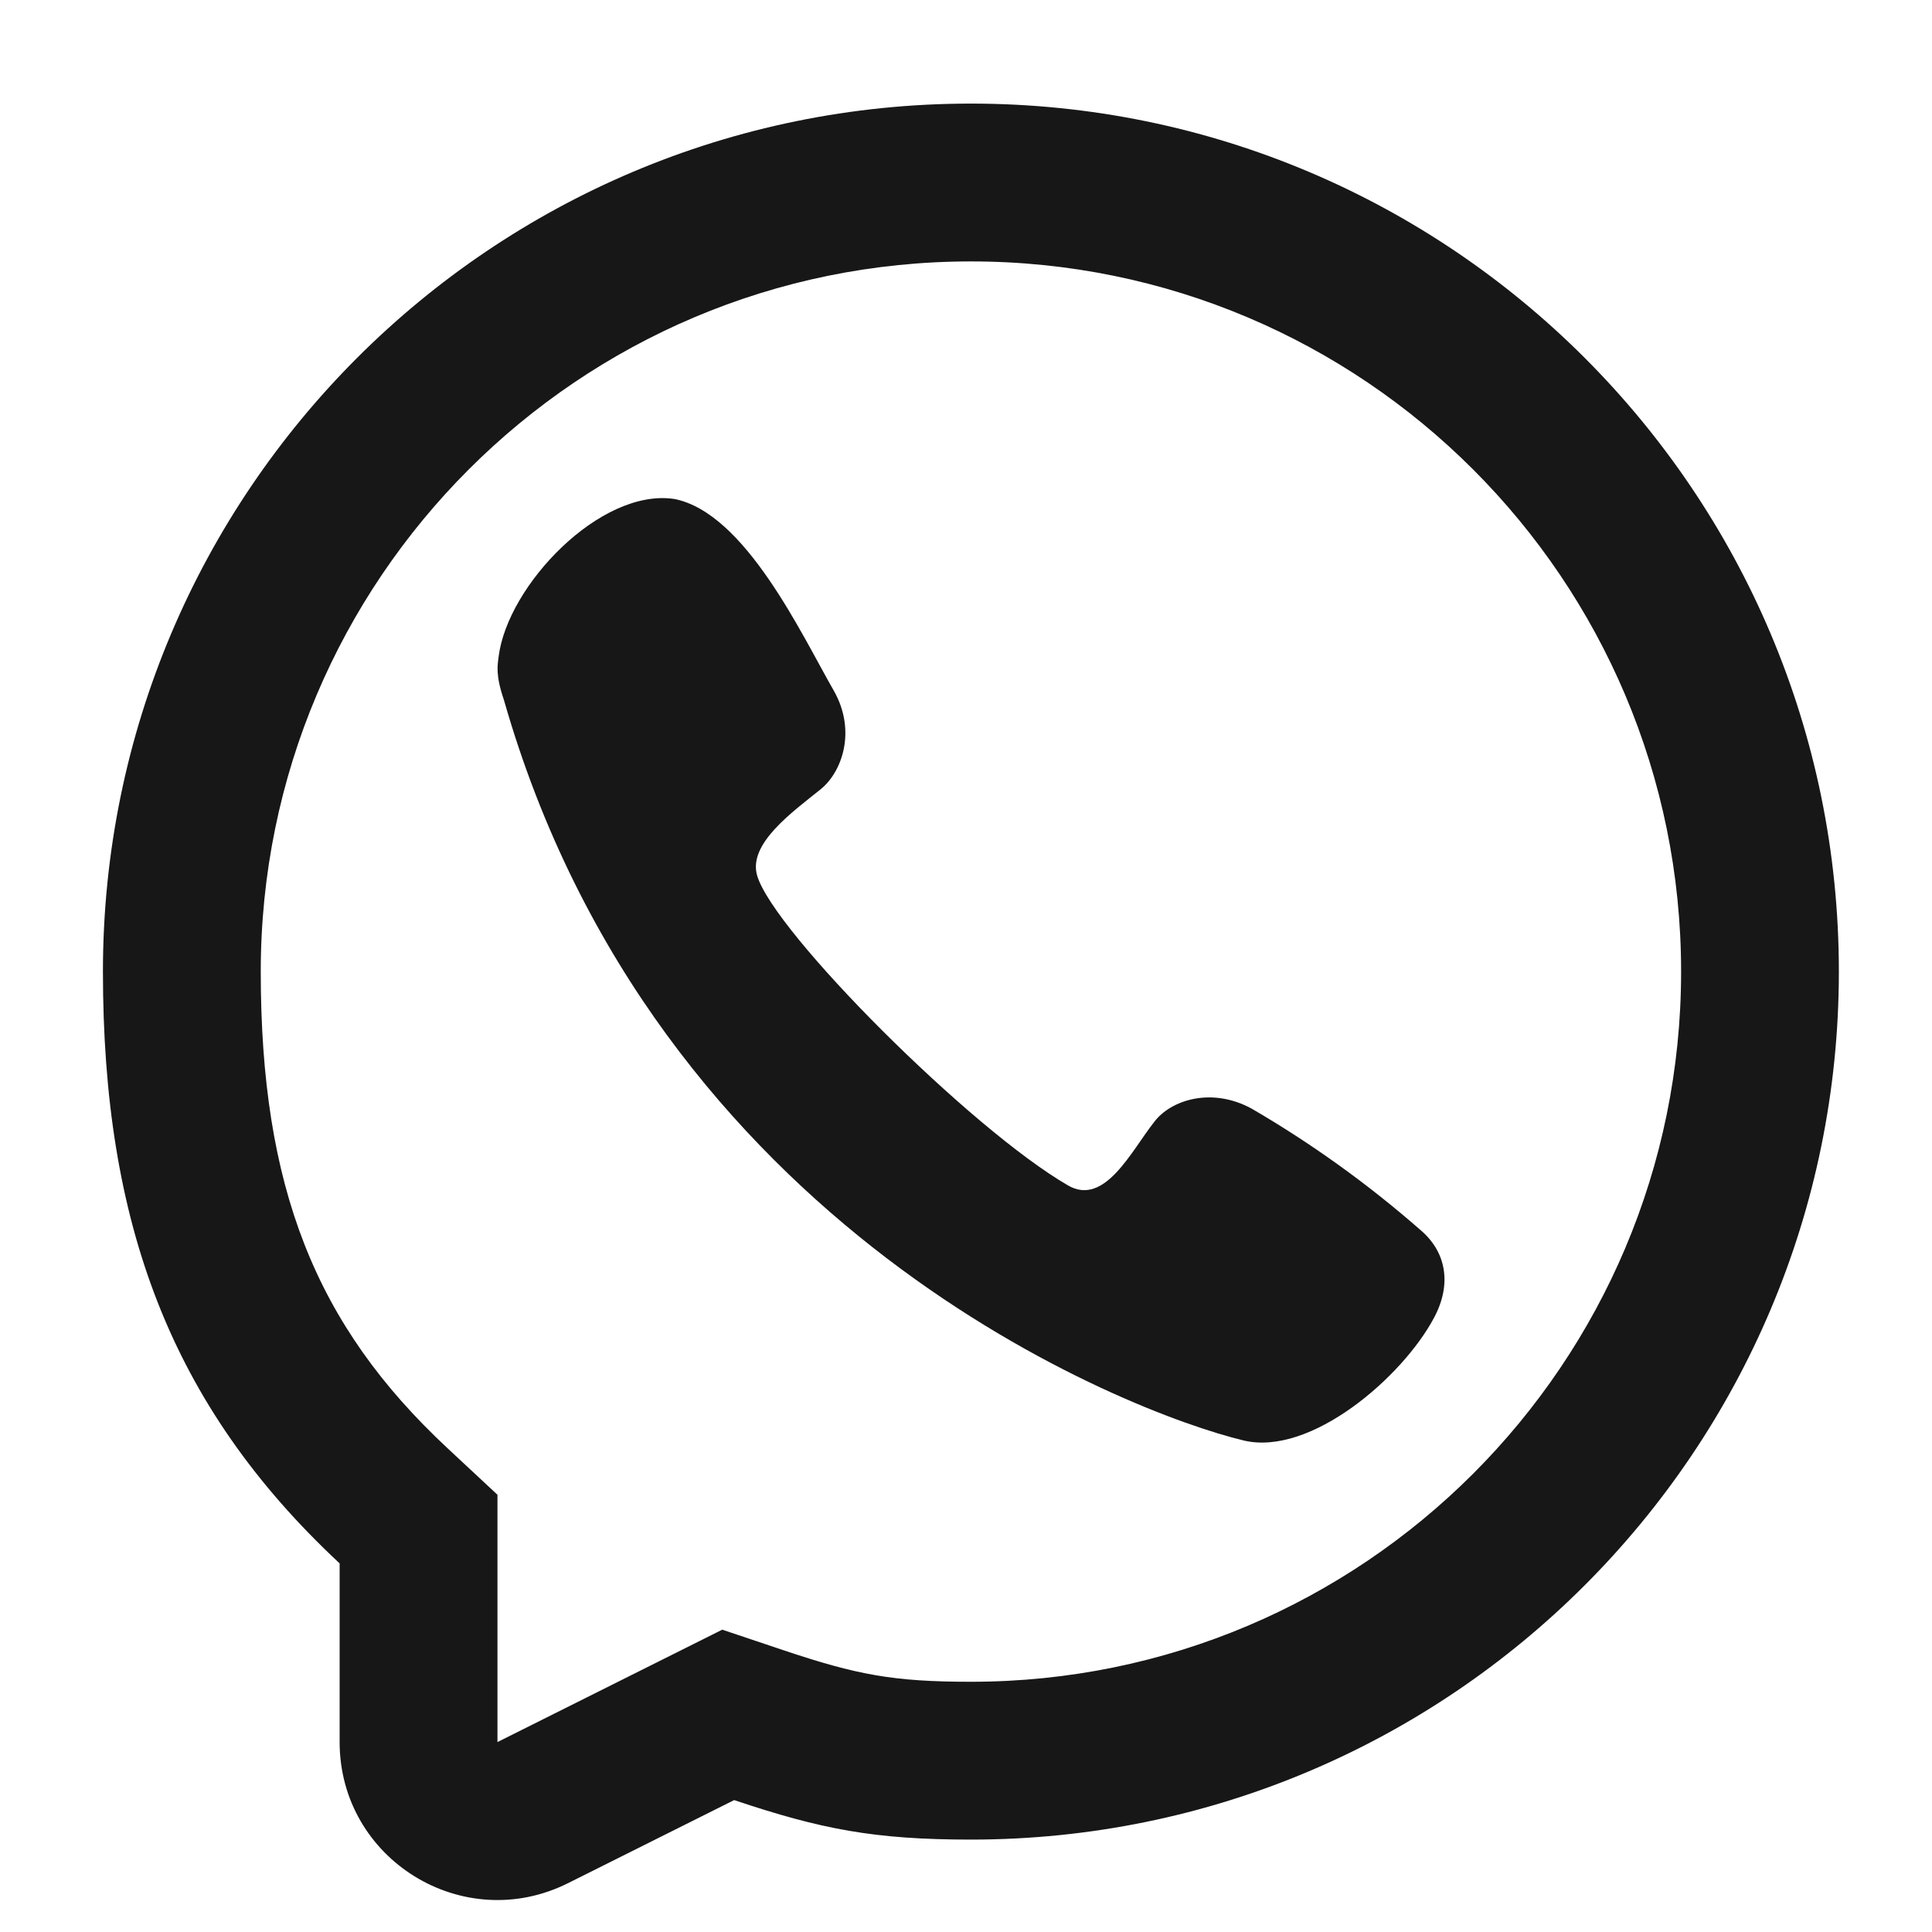
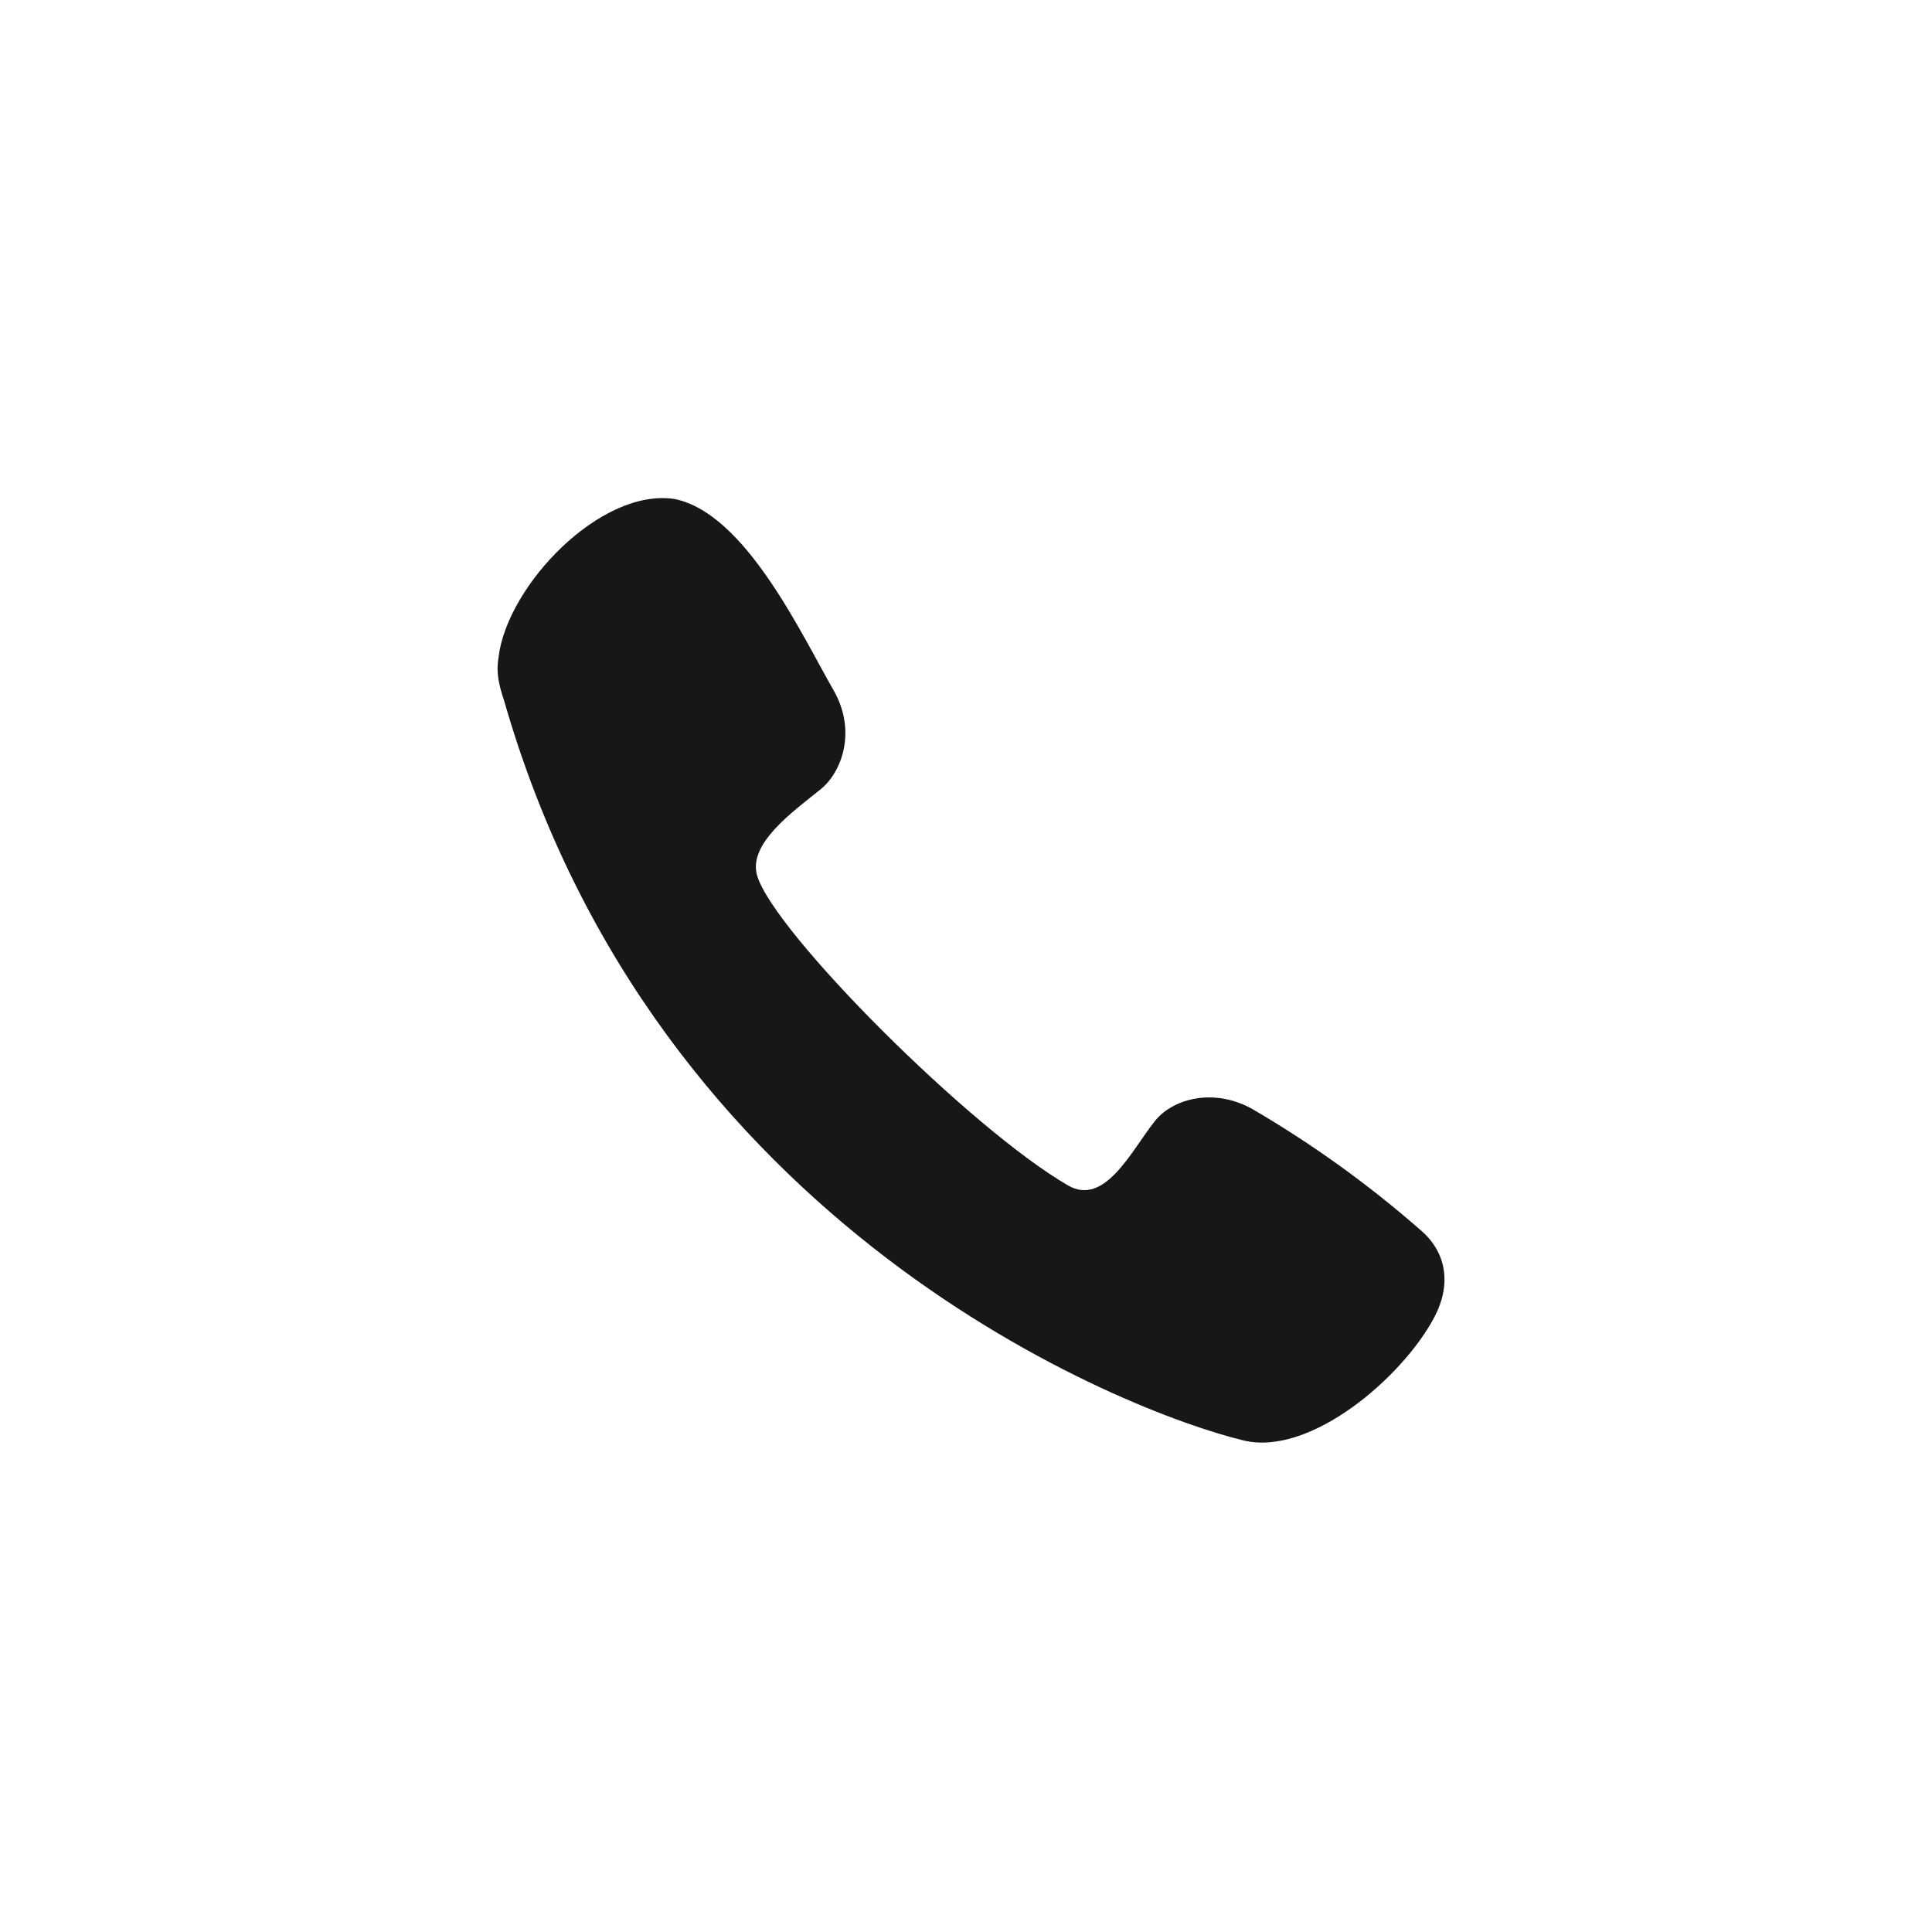
<svg xmlns="http://www.w3.org/2000/svg" width="29" height="29" viewBox="0 0 29 29" fill="none">
  <g clip-path="url(#clip0_167_4071)">
    <path d="M7.485 9.853C7.621 8.783 9.012 7.328 10.116 7.489L10.114 7.488C11.188 7.692 12.039 9.541 12.519 10.373C12.858 10.976 12.638 11.587 12.321 11.845C11.893 12.19 11.225 12.665 11.365 13.143C11.614 13.991 14.575 16.953 16.032 17.794C16.583 18.113 16.983 17.273 17.324 16.842C17.572 16.511 18.184 16.313 18.786 16.64C19.685 17.163 20.532 17.772 21.315 18.457C21.706 18.784 21.798 19.267 21.527 19.777C21.049 20.677 19.669 21.863 18.667 21.622C16.916 21.201 9.838 18.457 7.564 10.507C7.436 10.131 7.468 9.989 7.485 9.853Z" fill="#171717" />
-     <path fill-rule="evenodd" clip-rule="evenodd" d="M14.574 27.613C13.124 27.613 12.323 27.457 11.02 27.02L8.526 28.267C6.951 29.055 5.098 27.91 5.098 26.149V23.467C2.548 21.089 1.545 18.346 1.545 14.584C1.545 7.388 7.378 1.555 14.574 1.555C21.769 1.555 27.602 7.388 27.602 14.584C27.602 21.779 21.769 27.613 14.574 27.613ZM7.467 22.437L6.714 21.735C4.732 19.887 3.914 17.821 3.914 14.584C3.914 8.697 8.686 3.924 14.574 3.924C20.461 3.924 25.234 8.697 25.234 14.584C25.234 20.471 20.461 25.244 14.574 25.244C13.406 25.244 12.859 25.138 11.774 24.775L10.841 24.462L7.467 26.149V22.437Z" fill="#171717" />
  </g>
  <defs>
    <clipPath id="clip0_167_4071">
      <rect width="28.426" height="28.426" fill="white" transform="translate(0.361 0.371)" />
    </clipPath>
  </defs>
</svg>